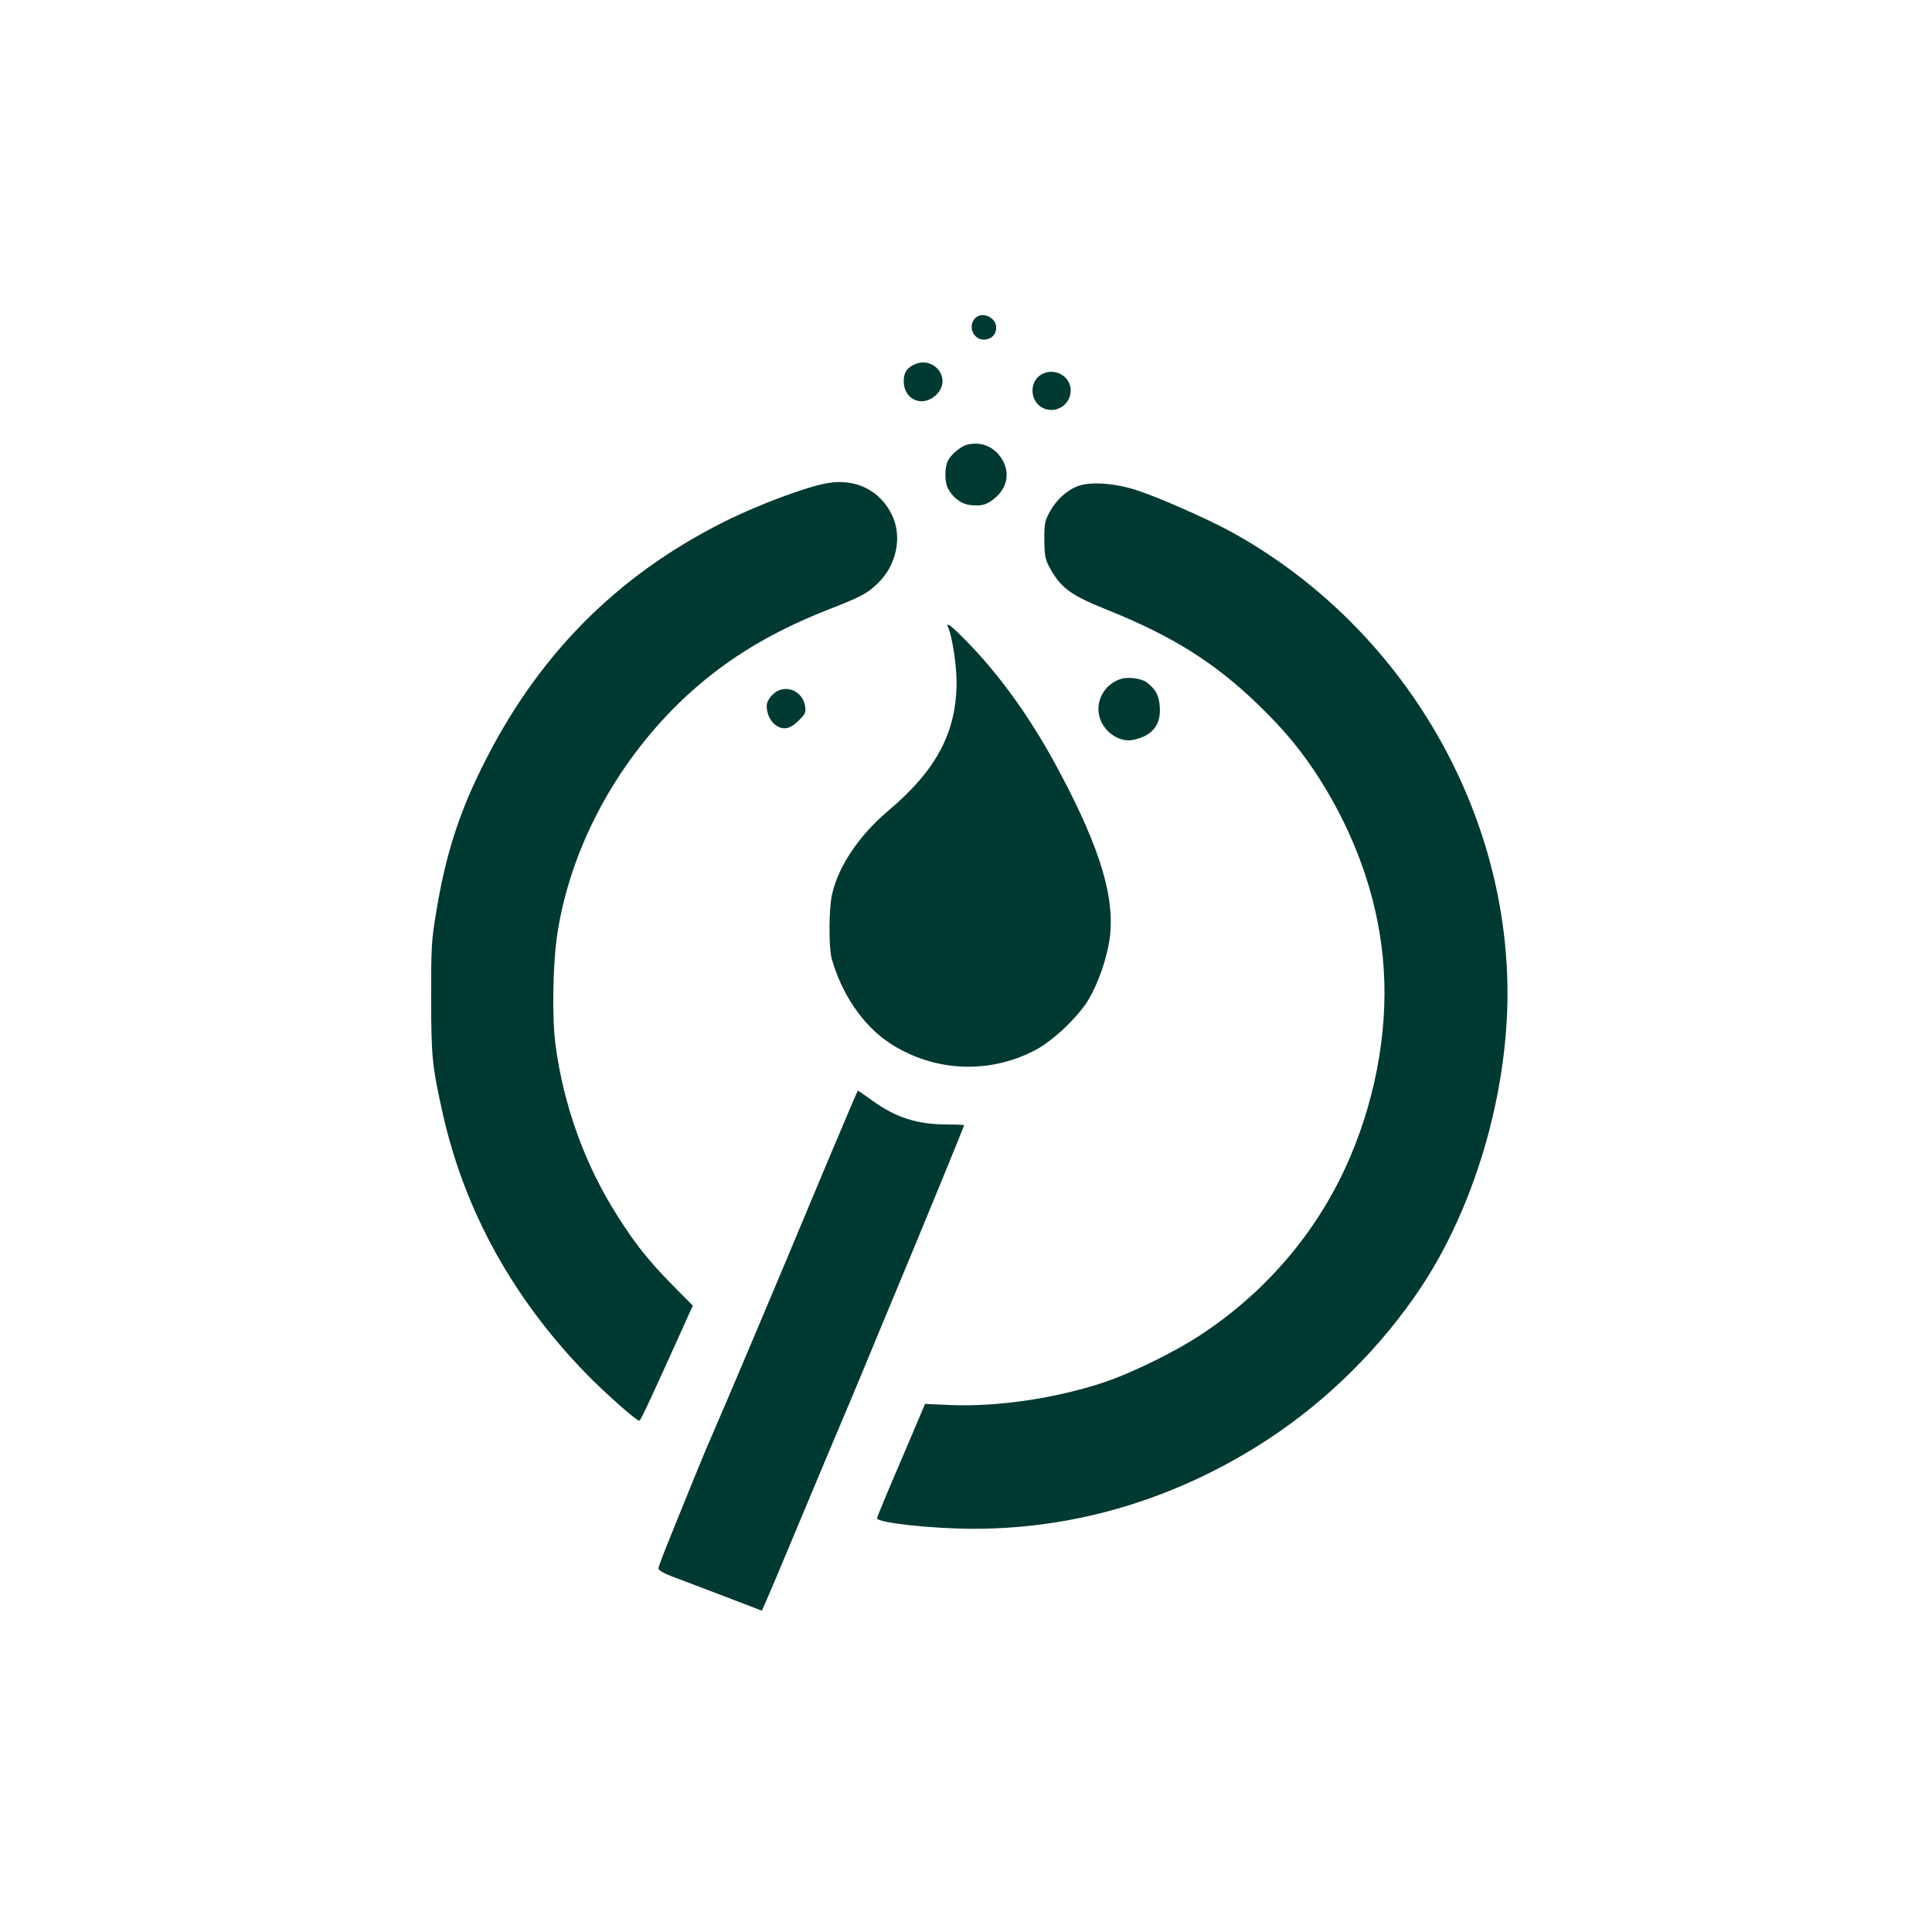
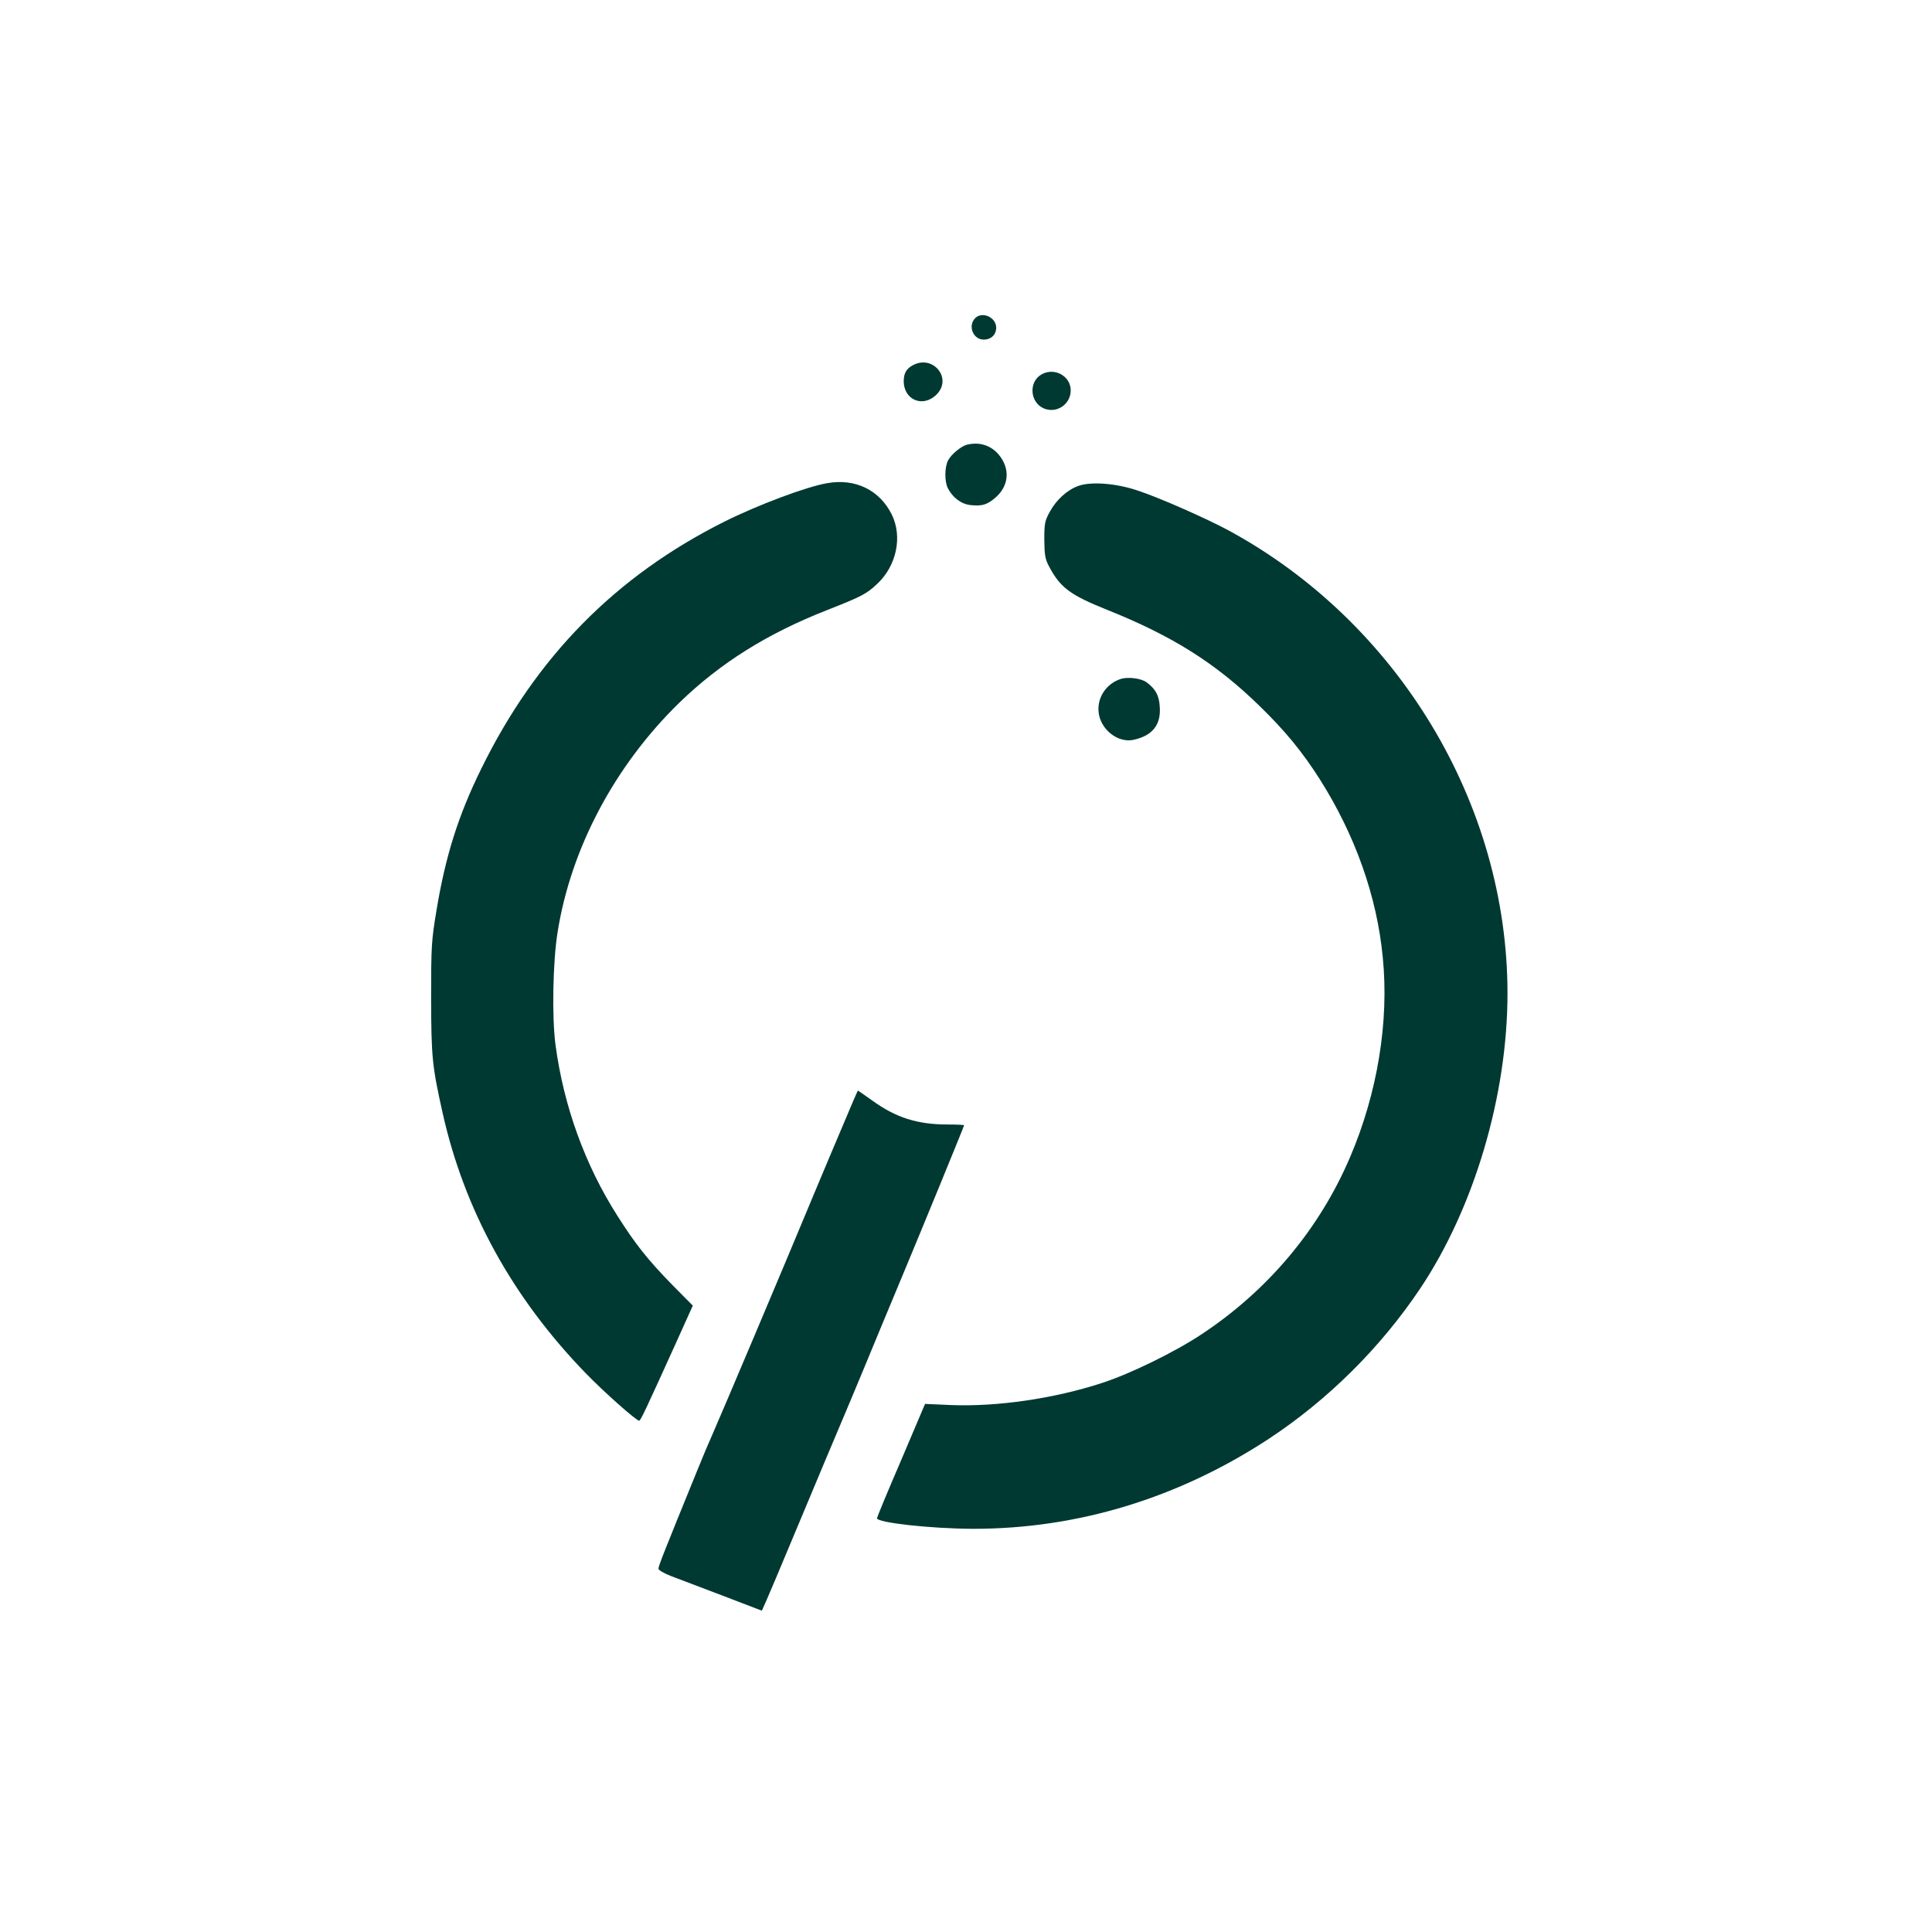
<svg xmlns="http://www.w3.org/2000/svg" version="1.0" width="1024pt" height="1024pt" viewBox="0 0 1024 1024" preserveAspectRatio="xMidYMid meet">
  <g transform="translate(0,1024) scale(0.1,-0.1)" fill="#003932" stroke="none">
    <path d="M5167 8552 c-38 -42 -8 -112 47 -112 39 0 66 26 66 63 0 57 -77 89 -113 49z" />
    <path d="M4838 8304 c-34 -18 -48 -43 -48 -84 0 -102 105 -143 176 -69 82 86 -22 211 -128 153z" />
    <path d="M5521 8256 c-70 -39 -63 -149 12 -181 68 -28 142 22 142 96 0 76 -86 123 -154 85z" />
    <path d="M5125 7883 c-31 -8 -83 -51 -100 -83 -19 -37 -19 -113 -1 -148 26 -50 71 -84 120 -89 62 -7 90 2 136 43 69 63 74 152 13 225 -42 49 -102 68 -168 52z" />
    <path d="M4384 7679 c-109 -18 -371 -117 -543 -203 -578 -289 -999 -717 -1290 -1310 -122 -248 -190 -463 -238 -754 -26 -156 -28 -186 -28 -462 1 -314 5 -358 61 -609 115 -515 370 -979 759 -1380 95 -98 267 -251 283 -251 7 0 35 59 197 417 l87 193 -106 107 c-133 136 -197 217 -293 368 -173 271 -286 585 -329 909 -19 147 -14 437 11 593 70 446 304 886 646 1219 217 210 464 365 779 489 186 73 213 87 270 141 102 96 134 249 77 366 -64 130 -193 194 -343 167z" />
    <path d="M5714 7664 c-58 -21 -115 -73 -149 -135 -27 -49 -30 -62 -30 -149 1 -80 4 -102 24 -140 60 -114 111 -153 311 -233 344 -138 572 -281 804 -507 137 -133 228 -244 321 -390 187 -295 303 -620 334 -944 34 -340 -28 -718 -172 -1056 -162 -382 -435 -708 -787 -941 -141 -94 -378 -210 -529 -259 -254 -83 -557 -127 -802 -117 l-136 6 -127 -299 c-71 -164 -128 -303 -128 -307 2 -24 286 -55 507 -56 554 -1 1090 162 1570 477 314 207 592 483 802 796 287 429 463 1025 463 1565 0 1004 -579 1965 -1477 2453 -121 65 -365 173 -483 212 -115 39 -249 49 -316 24z" />
-     <path d="M5026 6913 c21 -49 44 -197 44 -288 0 -266 -107 -467 -362 -682 -157 -133 -267 -298 -299 -448 -16 -76 -17 -276 -1 -335 52 -187 165 -354 305 -447 231 -153 525 -169 772 -40 98 51 234 181 288 275 48 82 92 209 107 307 33 219 -45 483 -266 897 -142 268 -305 497 -478 676 -95 98 -127 122 -110 85z" />
-     <path d="M5939 6641 c-76 -25 -125 -99 -116 -177 10 -91 103 -164 186 -145 99 22 145 79 138 174 -3 60 -22 95 -69 130 -29 22 -100 31 -139 18z" />
-     <path d="M4102 6565 c-16 -14 -33 -37 -36 -51 -9 -36 10 -90 41 -114 41 -32 79 -26 125 20 37 36 40 44 35 78 -13 81 -104 118 -165 67z" />
+     <path d="M5939 6641 c-76 -25 -125 -99 -116 -177 10 -91 103 -164 186 -145 99 22 145 79 138 174 -3 60 -22 95 -69 130 -29 22 -100 31 -139 18" />
    <path d="M4466 4272 c-44 -103 -107 -254 -142 -337 -171 -412 -508 -1208 -549 -1300 -15 -33 -51 -118 -80 -190 -176 -432 -205 -505 -205 -519 0 -8 27 -24 68 -40 37 -14 160 -61 274 -104 l206 -79 27 61 c15 34 72 169 127 301 55 132 135 323 178 425 92 217 180 426 297 710 47 113 103 248 125 300 92 220 318 771 318 776 0 2 -39 4 -87 4 -161 0 -274 36 -400 127 -41 29 -75 53 -76 53 -1 0 -38 -85 -81 -188z" />
  </g>
</svg>